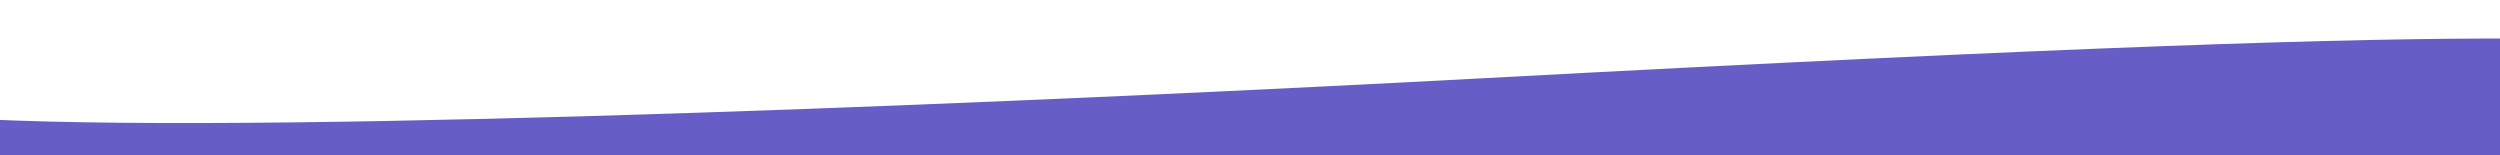
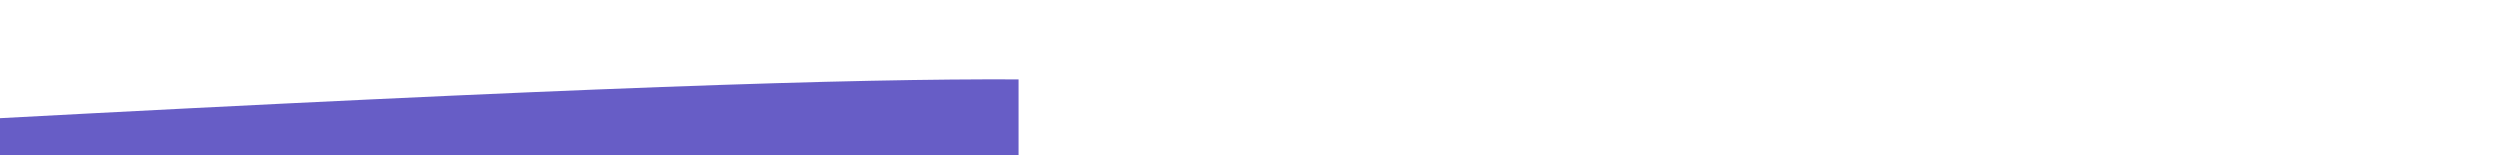
<svg xmlns="http://www.w3.org/2000/svg" version="1.1" id="Capa_1" x="0px" y="0px" width="1499.812px" height="92.996px" viewBox="0 20.591 1499.812 92.996" enable-background="new 0 20.591 1499.812 92.996" xml:space="preserve">
-   <path fill="#675DC6" d="M1510.639,120.667H-10.826V92.061C177.427,101.441,646.41,80.557,888.75,67.58  c356.422-19.087,522.71-24.326,621.889-23.848V120.667z" />
+   <path fill="#675DC6" d="M1510.639,120.667H-10.826V92.061c356.422-19.087,522.71-24.326,621.889-23.848V120.667z" />
</svg>